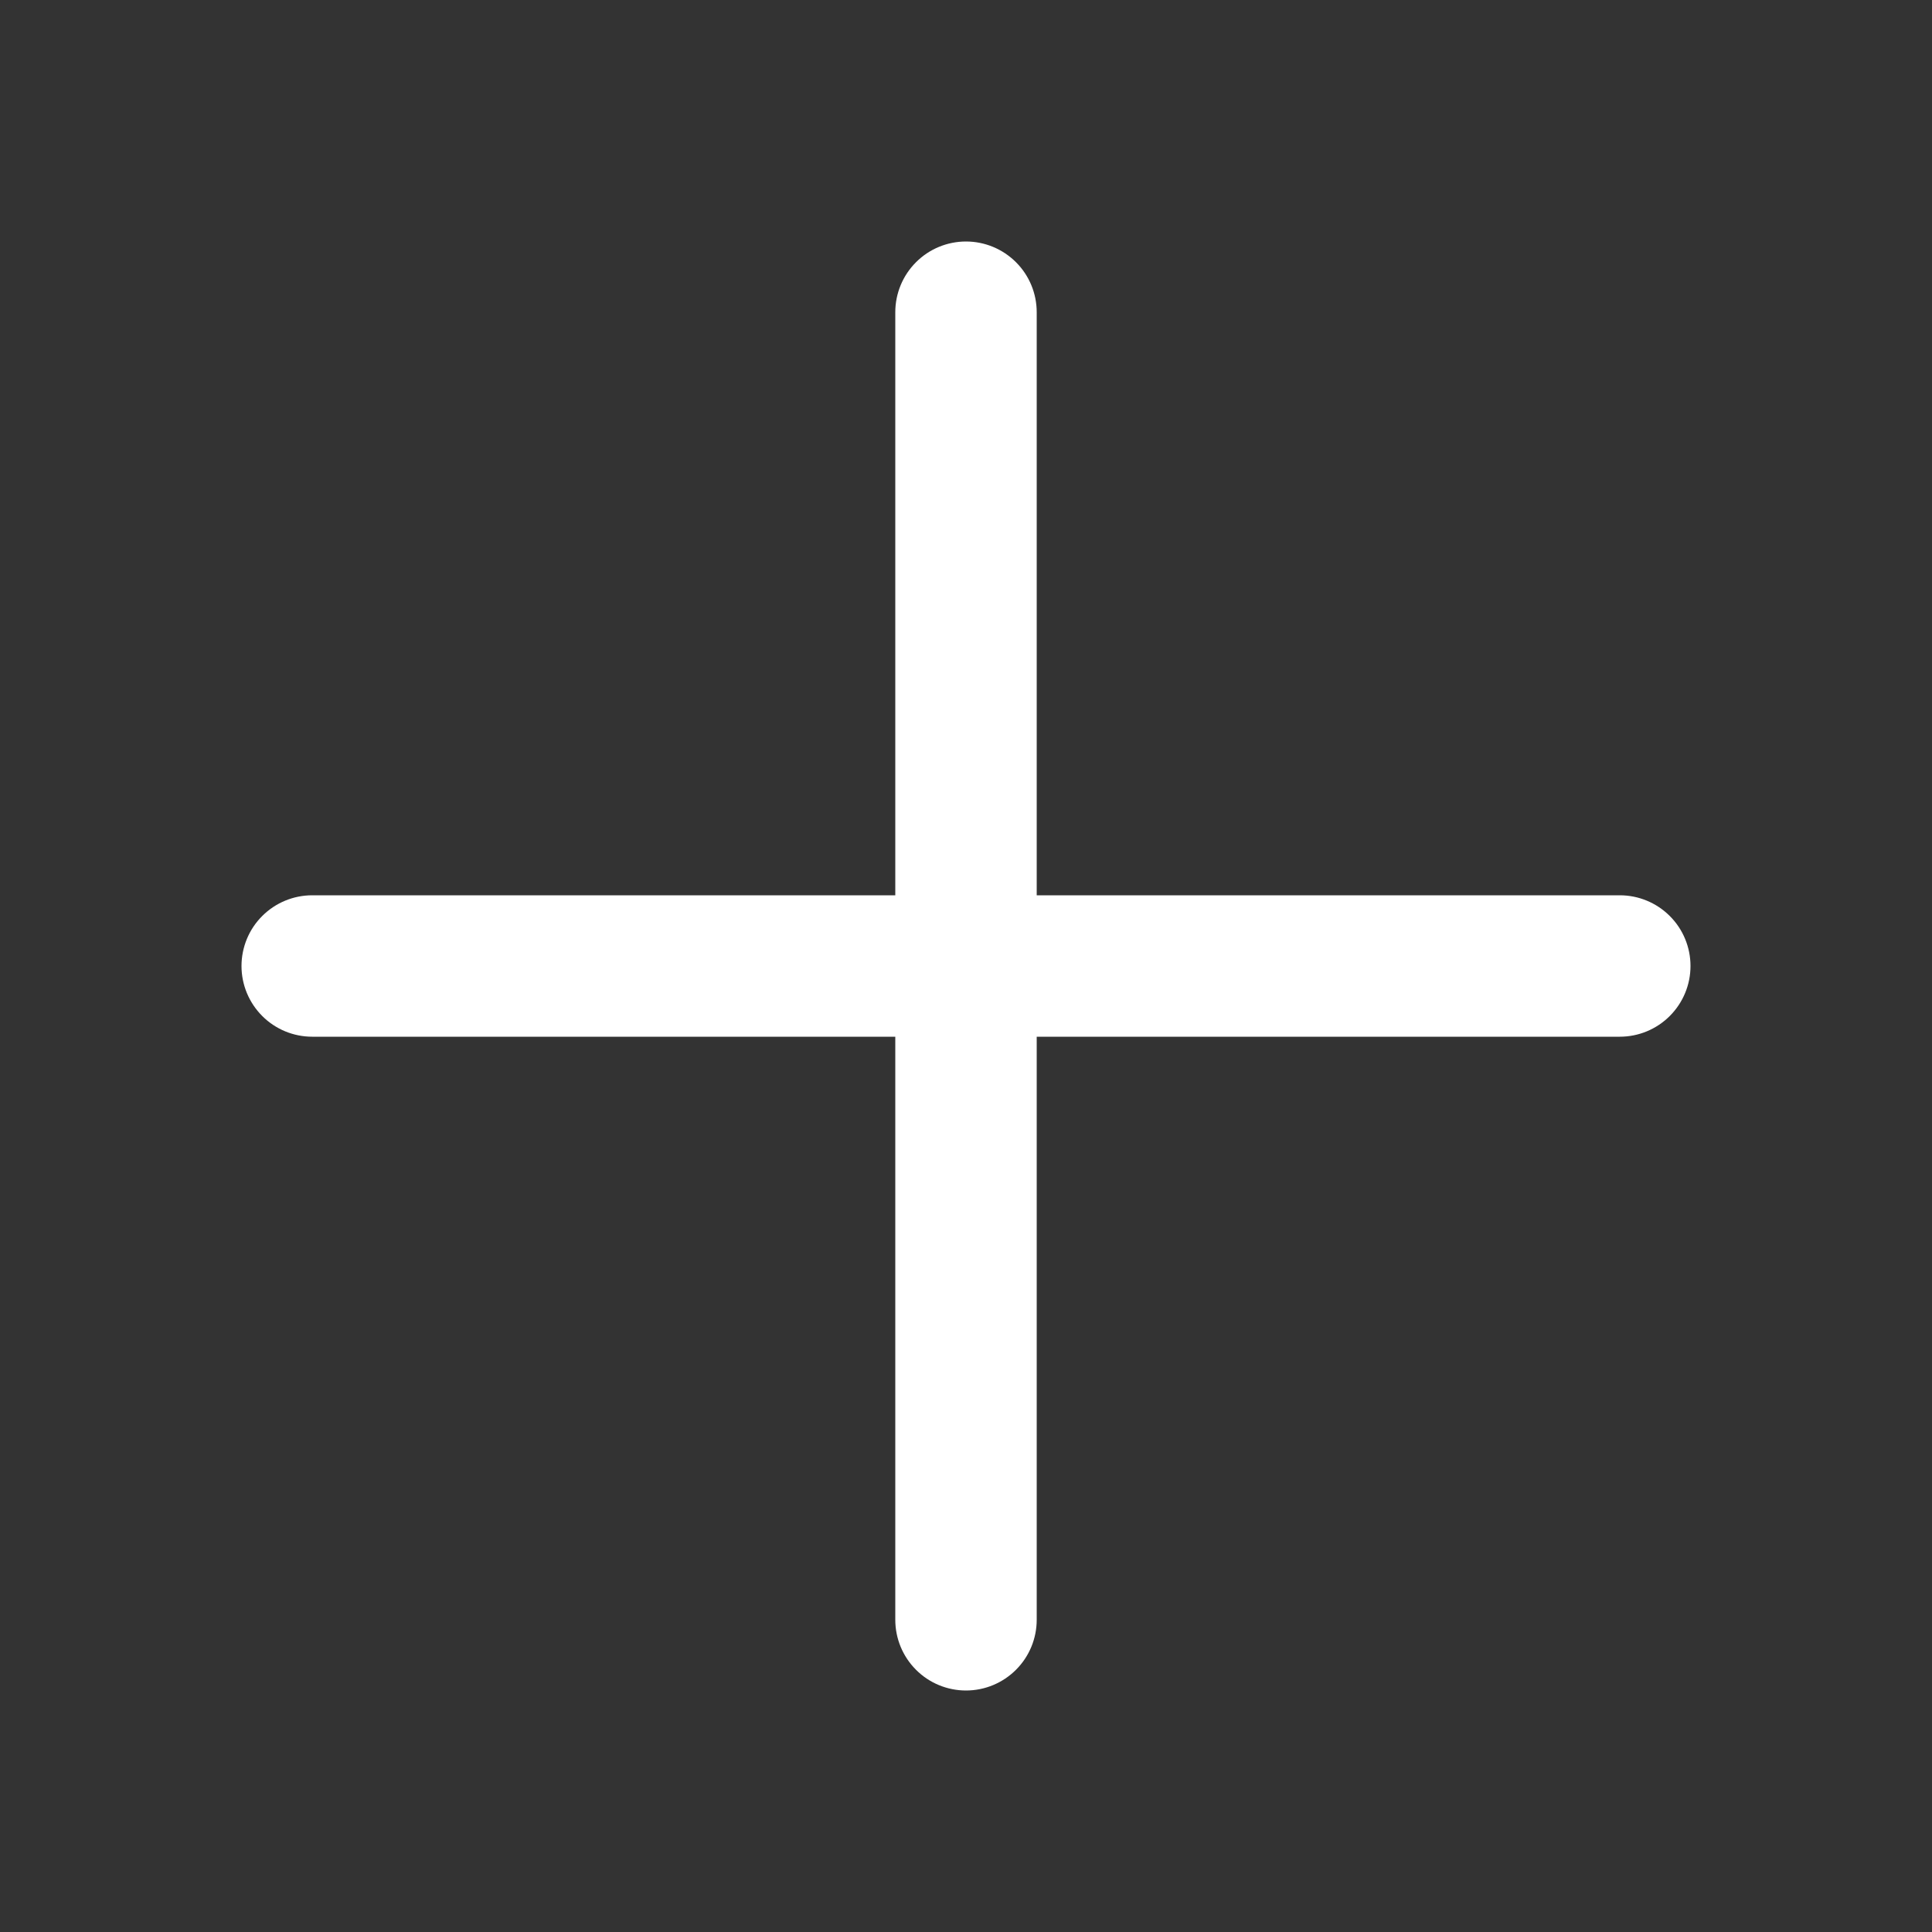
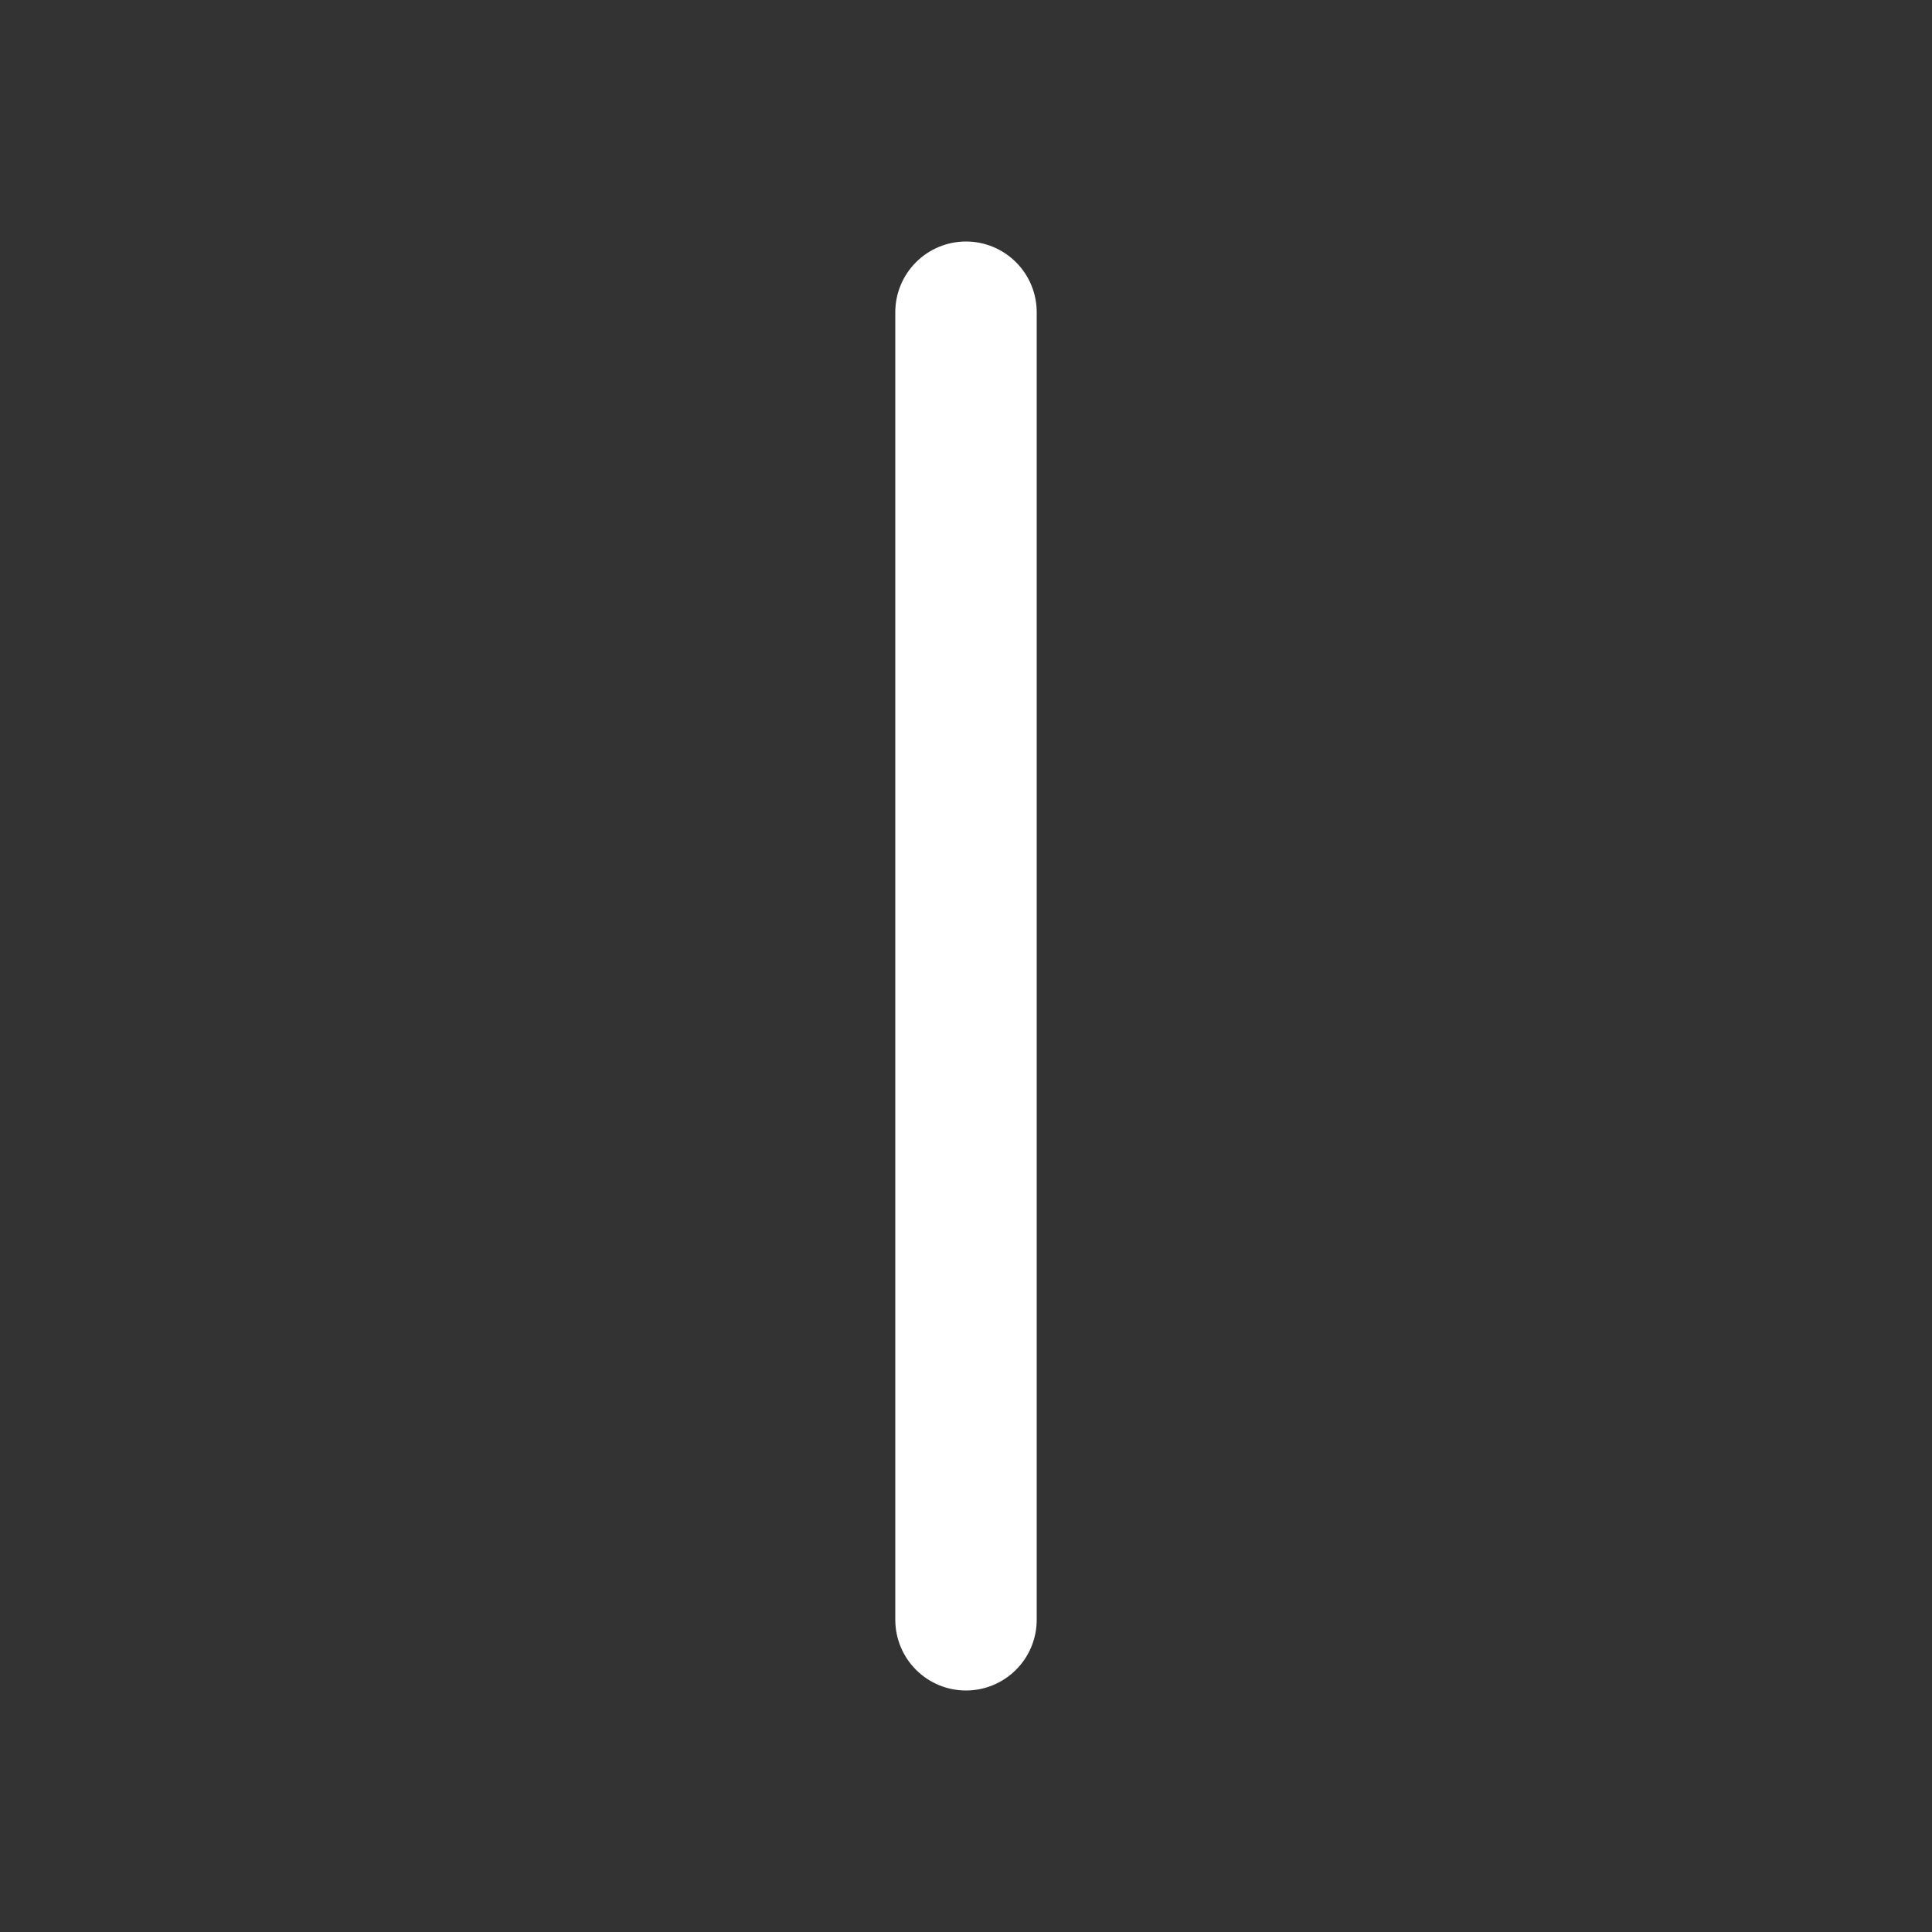
<svg xmlns="http://www.w3.org/2000/svg" width="20" height="20" viewBox="0 0 20 20" fill="none">
  <rect x="0" y="0" width="20" height="20" fill="#333333" stroke="none" />
  <path d="M10 17.5C9.806 17.5 9.619 17.423 9.482 17.285C9.345 17.148 9.268 16.962 9.268 16.768V3.232C9.268 3.038 9.345 2.852 9.482 2.715C9.619 2.577 9.806 2.5 10 2.5C10.194 2.5 10.38 2.577 10.518 2.715C10.655 2.852 10.732 3.038 10.732 3.232V16.768C10.732 16.962 10.655 17.148 10.518 17.285C10.38 17.423 10.194 17.5 10 17.5Z" fill="white" />
-   <path d="M16.768 10.732H3.232C3.038 10.732 2.852 10.655 2.715 10.518C2.577 10.38 2.5 10.194 2.5 10C2.5 9.806 2.577 9.619 2.715 9.482C2.852 9.345 3.038 9.268 3.232 9.268H16.768C16.962 9.268 17.148 9.345 17.285 9.482C17.423 9.619 17.5 9.806 17.5 10C17.5 10.194 17.423 10.38 17.285 10.518C17.148 10.655 16.962 10.732 16.768 10.732Z" fill="white" />
</svg>